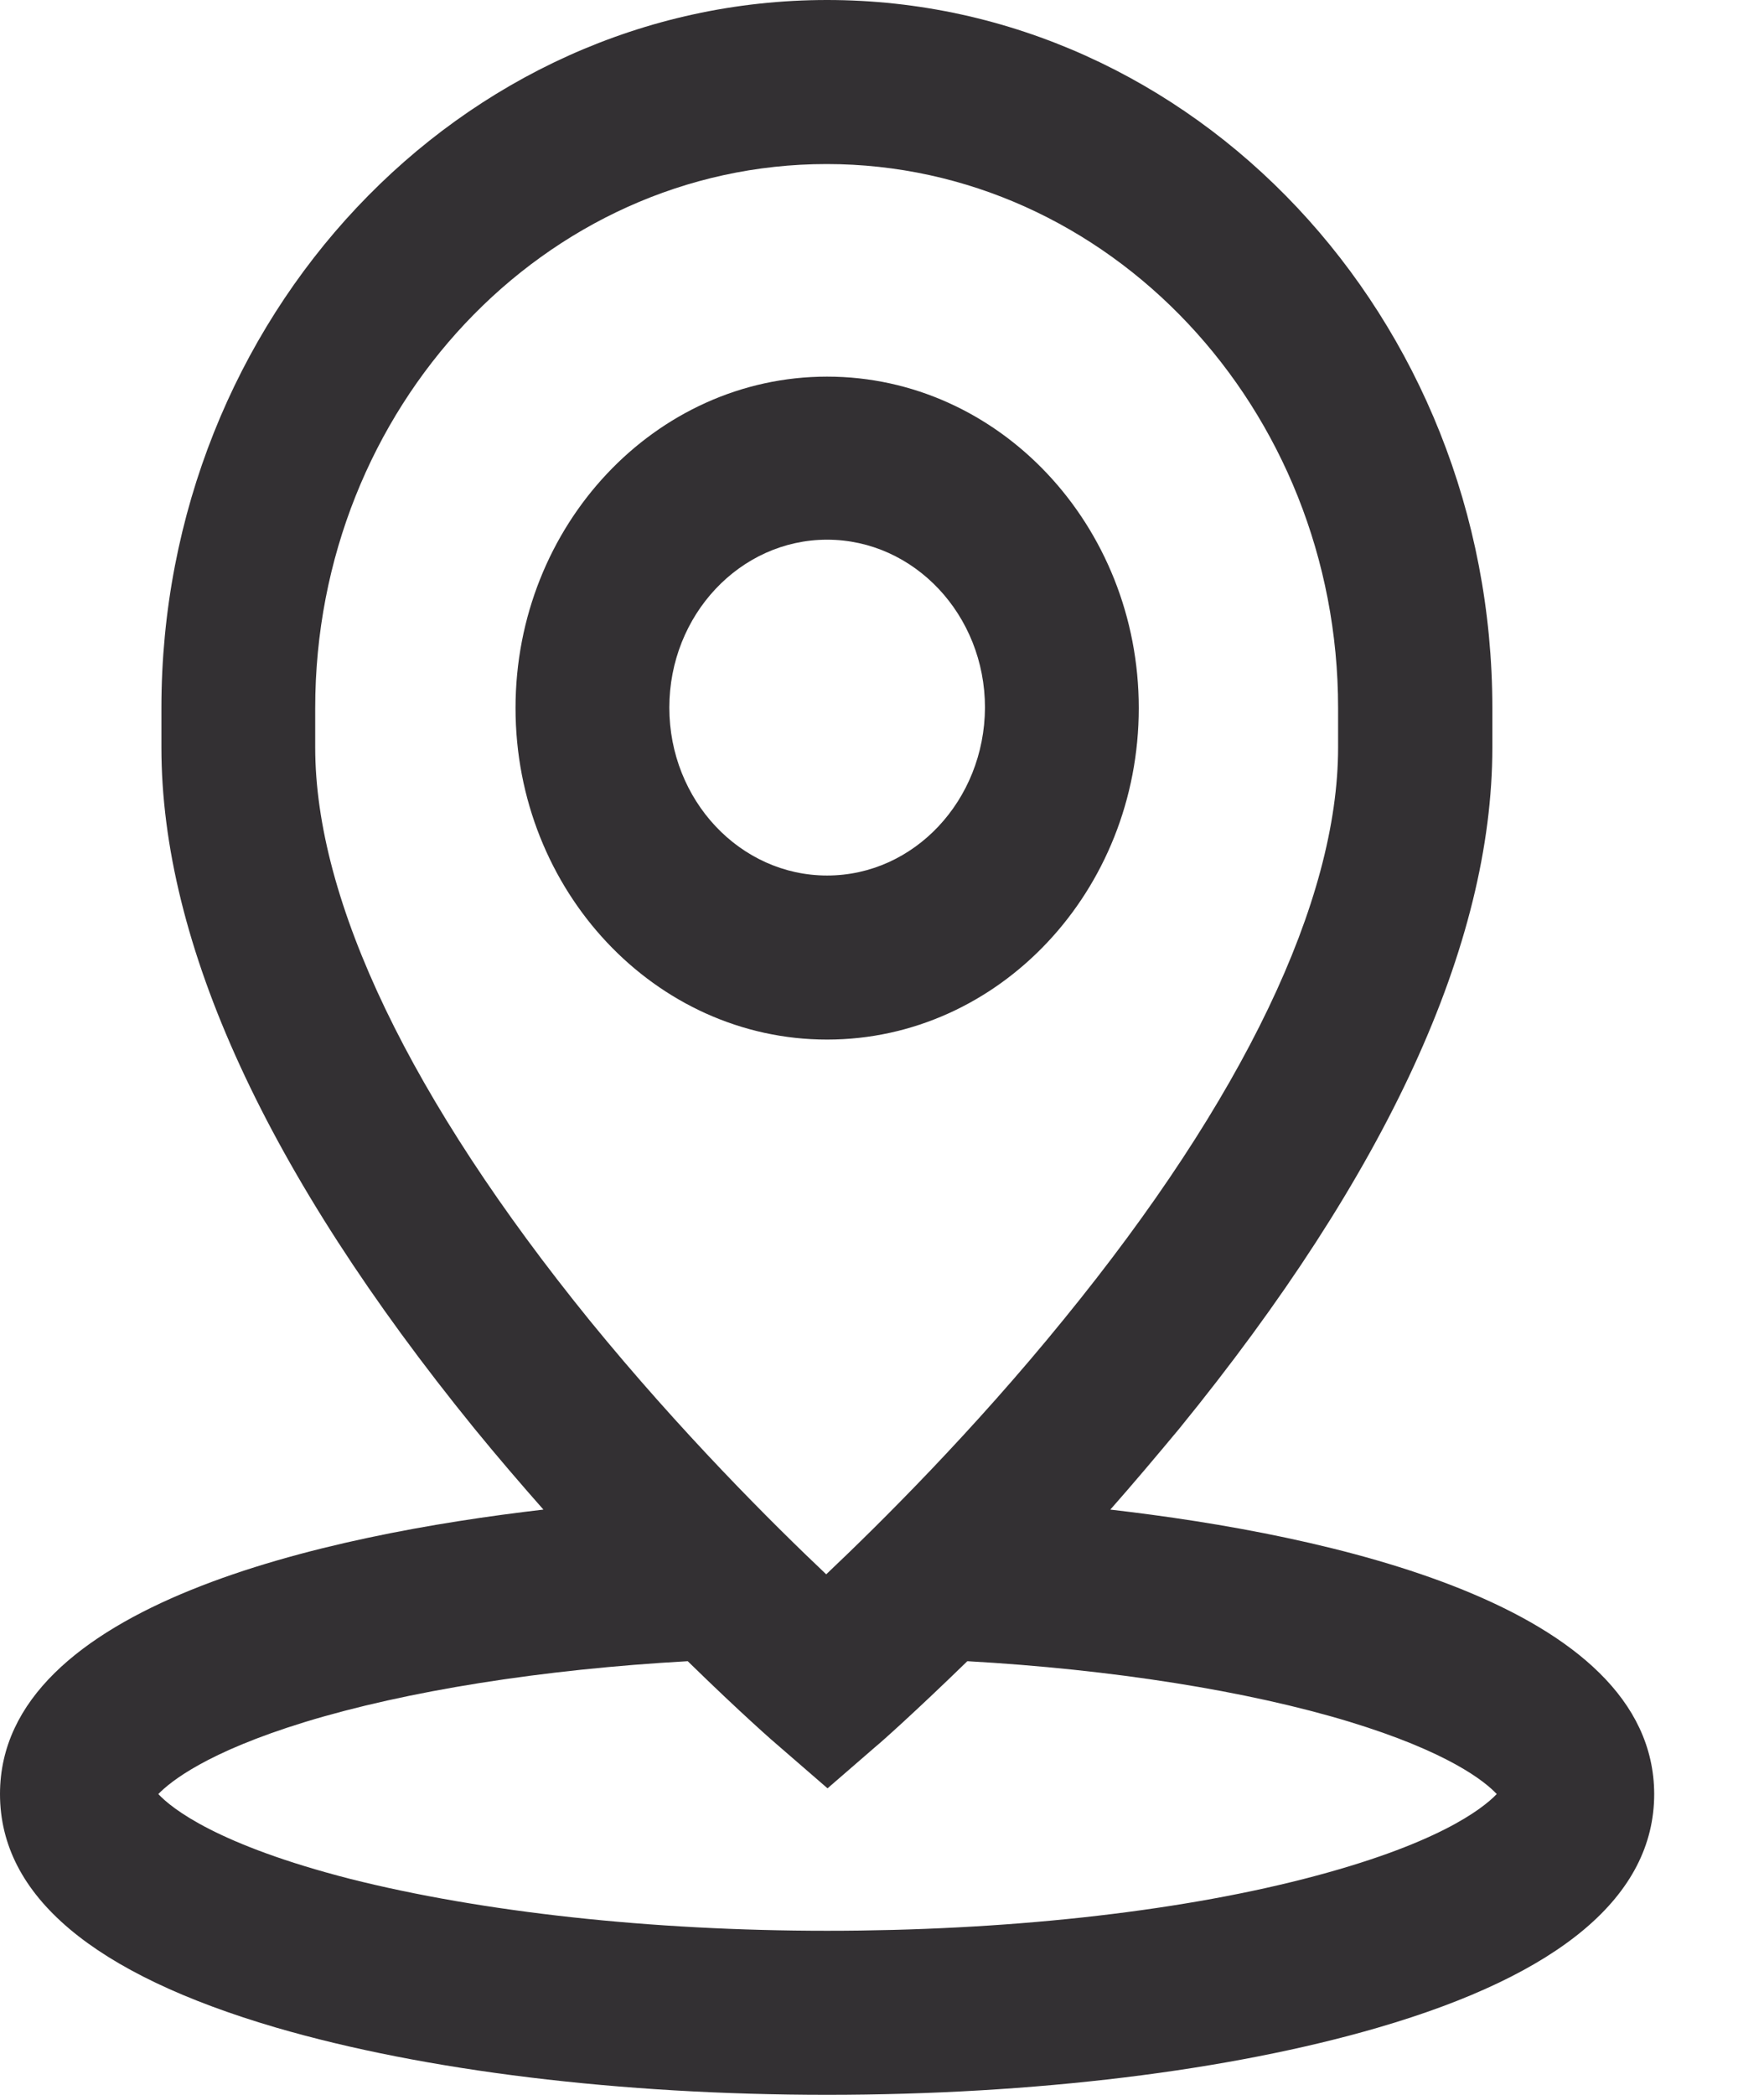
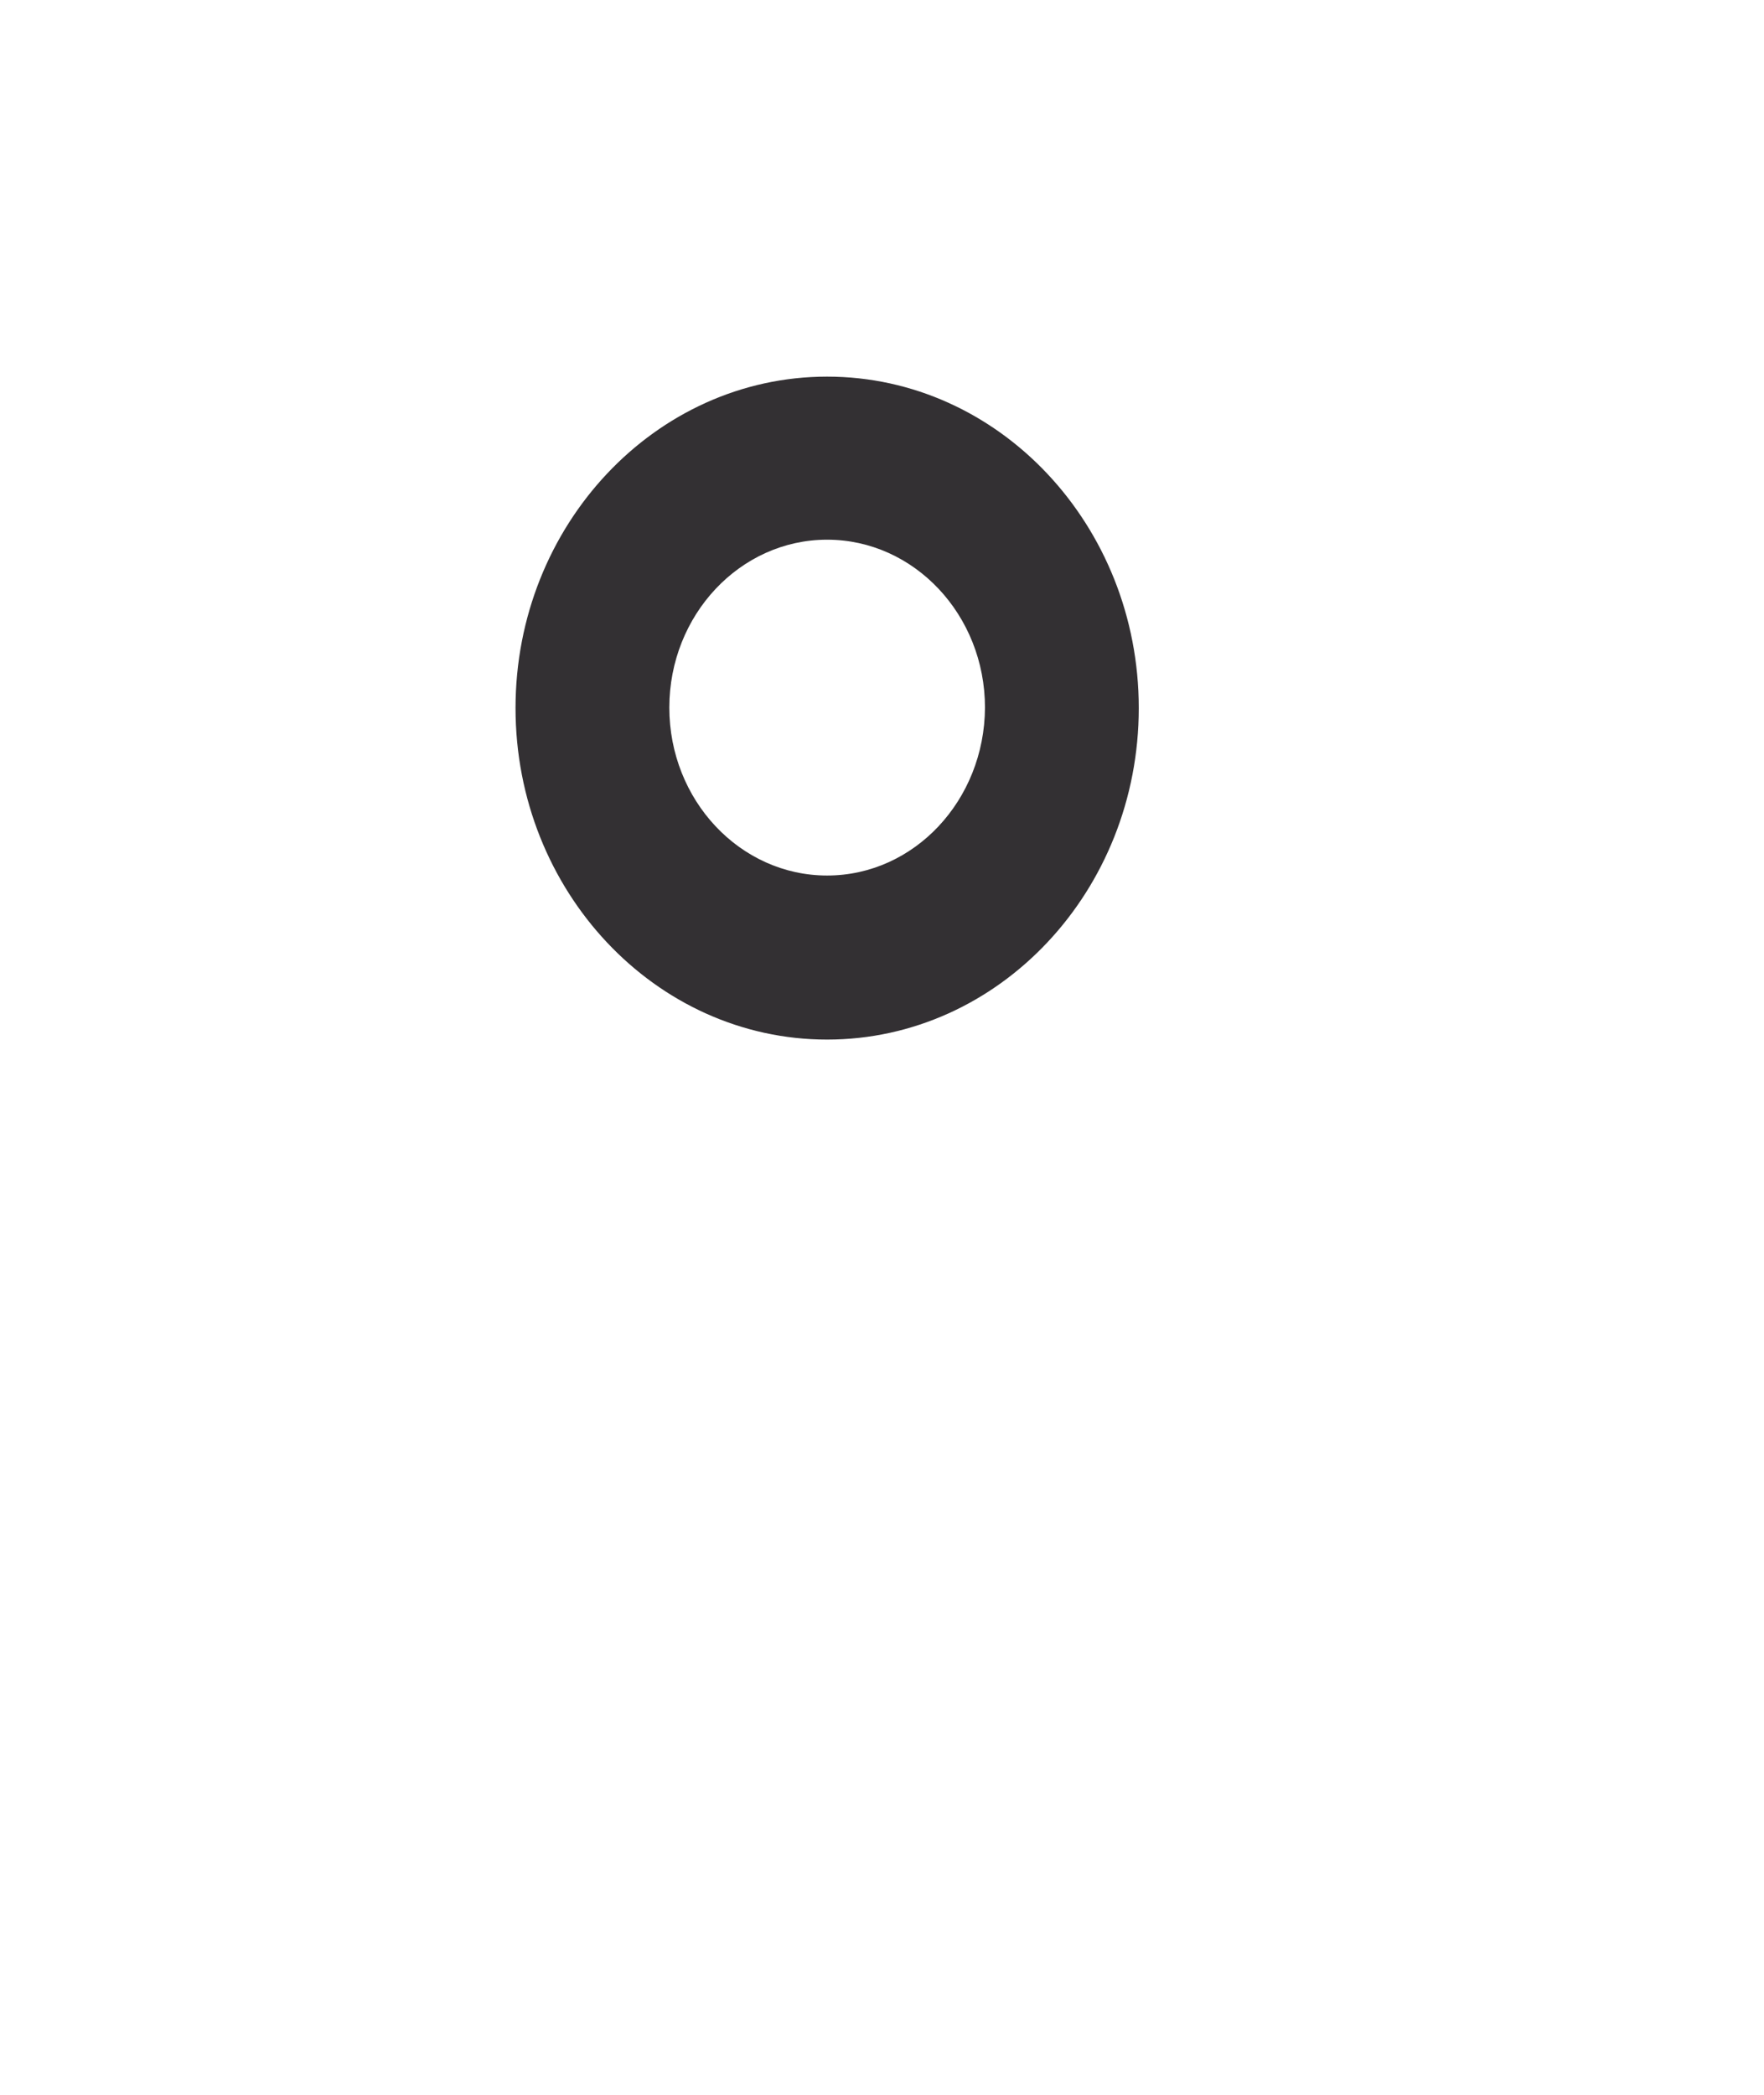
<svg xmlns="http://www.w3.org/2000/svg" width="16" height="19" viewBox="0 0 16 19" fill="none">
  <path d="M7.502 3.416C5.944 3.416 4.676 4.765 4.676 6.422C4.676 8.08 5.944 9.429 7.502 9.429C9.061 9.429 10.329 8.08 10.329 6.422C10.329 4.765 9.061 3.416 7.502 3.416ZM7.502 7.941C6.713 7.941 6.071 7.258 6.071 6.418C6.071 5.578 6.713 4.895 7.502 4.895C8.292 4.895 8.934 5.578 8.934 6.418C8.93 7.258 8.292 7.941 7.502 7.941Z" fill="#333033" />
-   <path d="M10.071 13.692C10.275 13.461 10.484 13.213 10.697 12.957C12.582 10.642 13.536 8.567 13.536 6.779V6.422C13.536 2.88 10.828 0 7.502 0C4.176 0 1.464 2.88 1.464 6.422V6.779C1.464 8.562 2.422 10.642 4.303 12.957C4.512 13.213 4.725 13.461 4.929 13.692C2.978 13.918 0 14.549 0 16.272C0 17.194 0.843 17.904 2.507 18.391C3.849 18.782 5.624 19 7.502 19C9.38 19 11.155 18.782 12.497 18.391C14.157 17.908 15.004 17.194 15.004 16.272C15 14.549 12.034 13.918 10.071 13.692ZM2.859 6.779V6.422C2.859 3.698 4.941 1.488 7.498 1.488C10.055 1.488 12.137 3.703 12.137 6.422V6.779C12.137 8.171 11.278 9.968 9.65 11.965C8.823 12.983 7.985 13.814 7.494 14.279C7.007 13.818 6.177 12.992 5.35 11.978C3.726 9.976 2.859 8.175 2.859 6.779ZM11.826 17.042C10.635 17.347 9.101 17.512 7.502 17.512C5.903 17.512 4.369 17.342 3.178 17.042C1.972 16.733 1.558 16.403 1.436 16.272C1.546 16.159 1.873 15.893 2.765 15.619C3.686 15.337 4.917 15.141 6.238 15.067C6.713 15.532 7.036 15.815 7.064 15.837L7.506 16.22L7.948 15.837C7.977 15.815 8.296 15.532 8.774 15.067C10.087 15.141 11.319 15.337 12.235 15.615C13.135 15.889 13.466 16.155 13.576 16.272C13.446 16.407 13.033 16.733 11.826 17.042Z" fill="#333033" />
</svg>